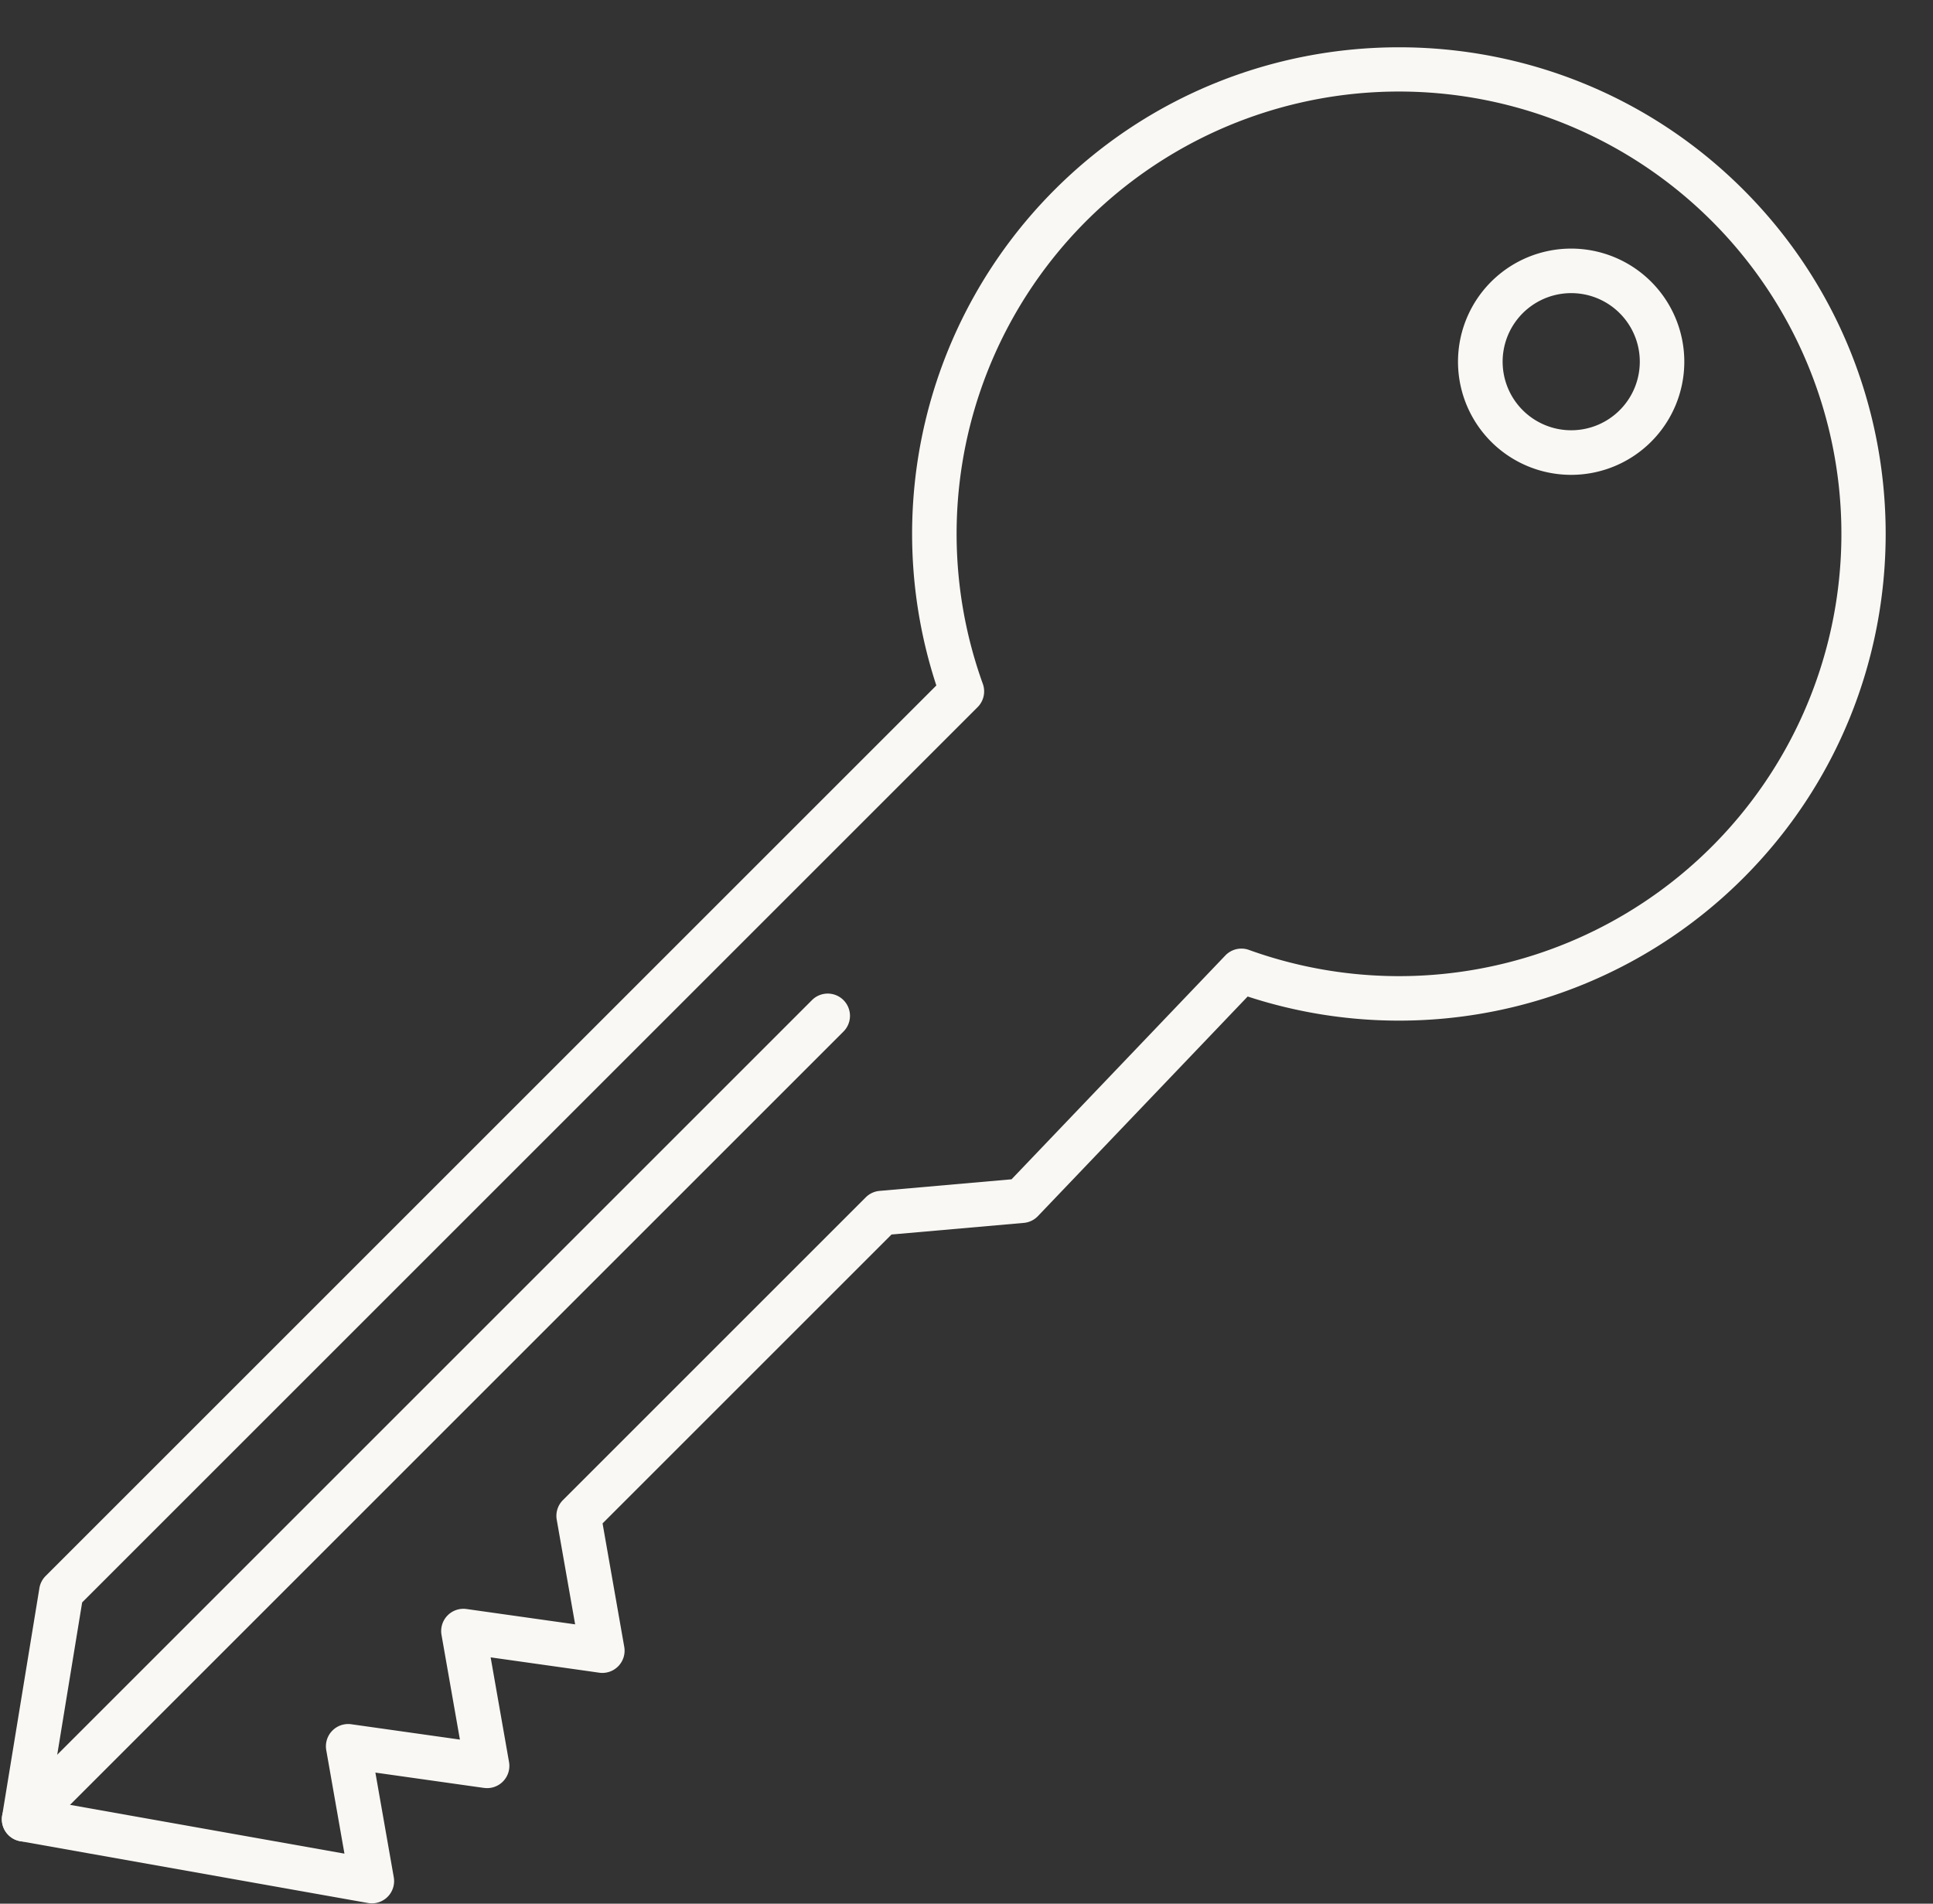
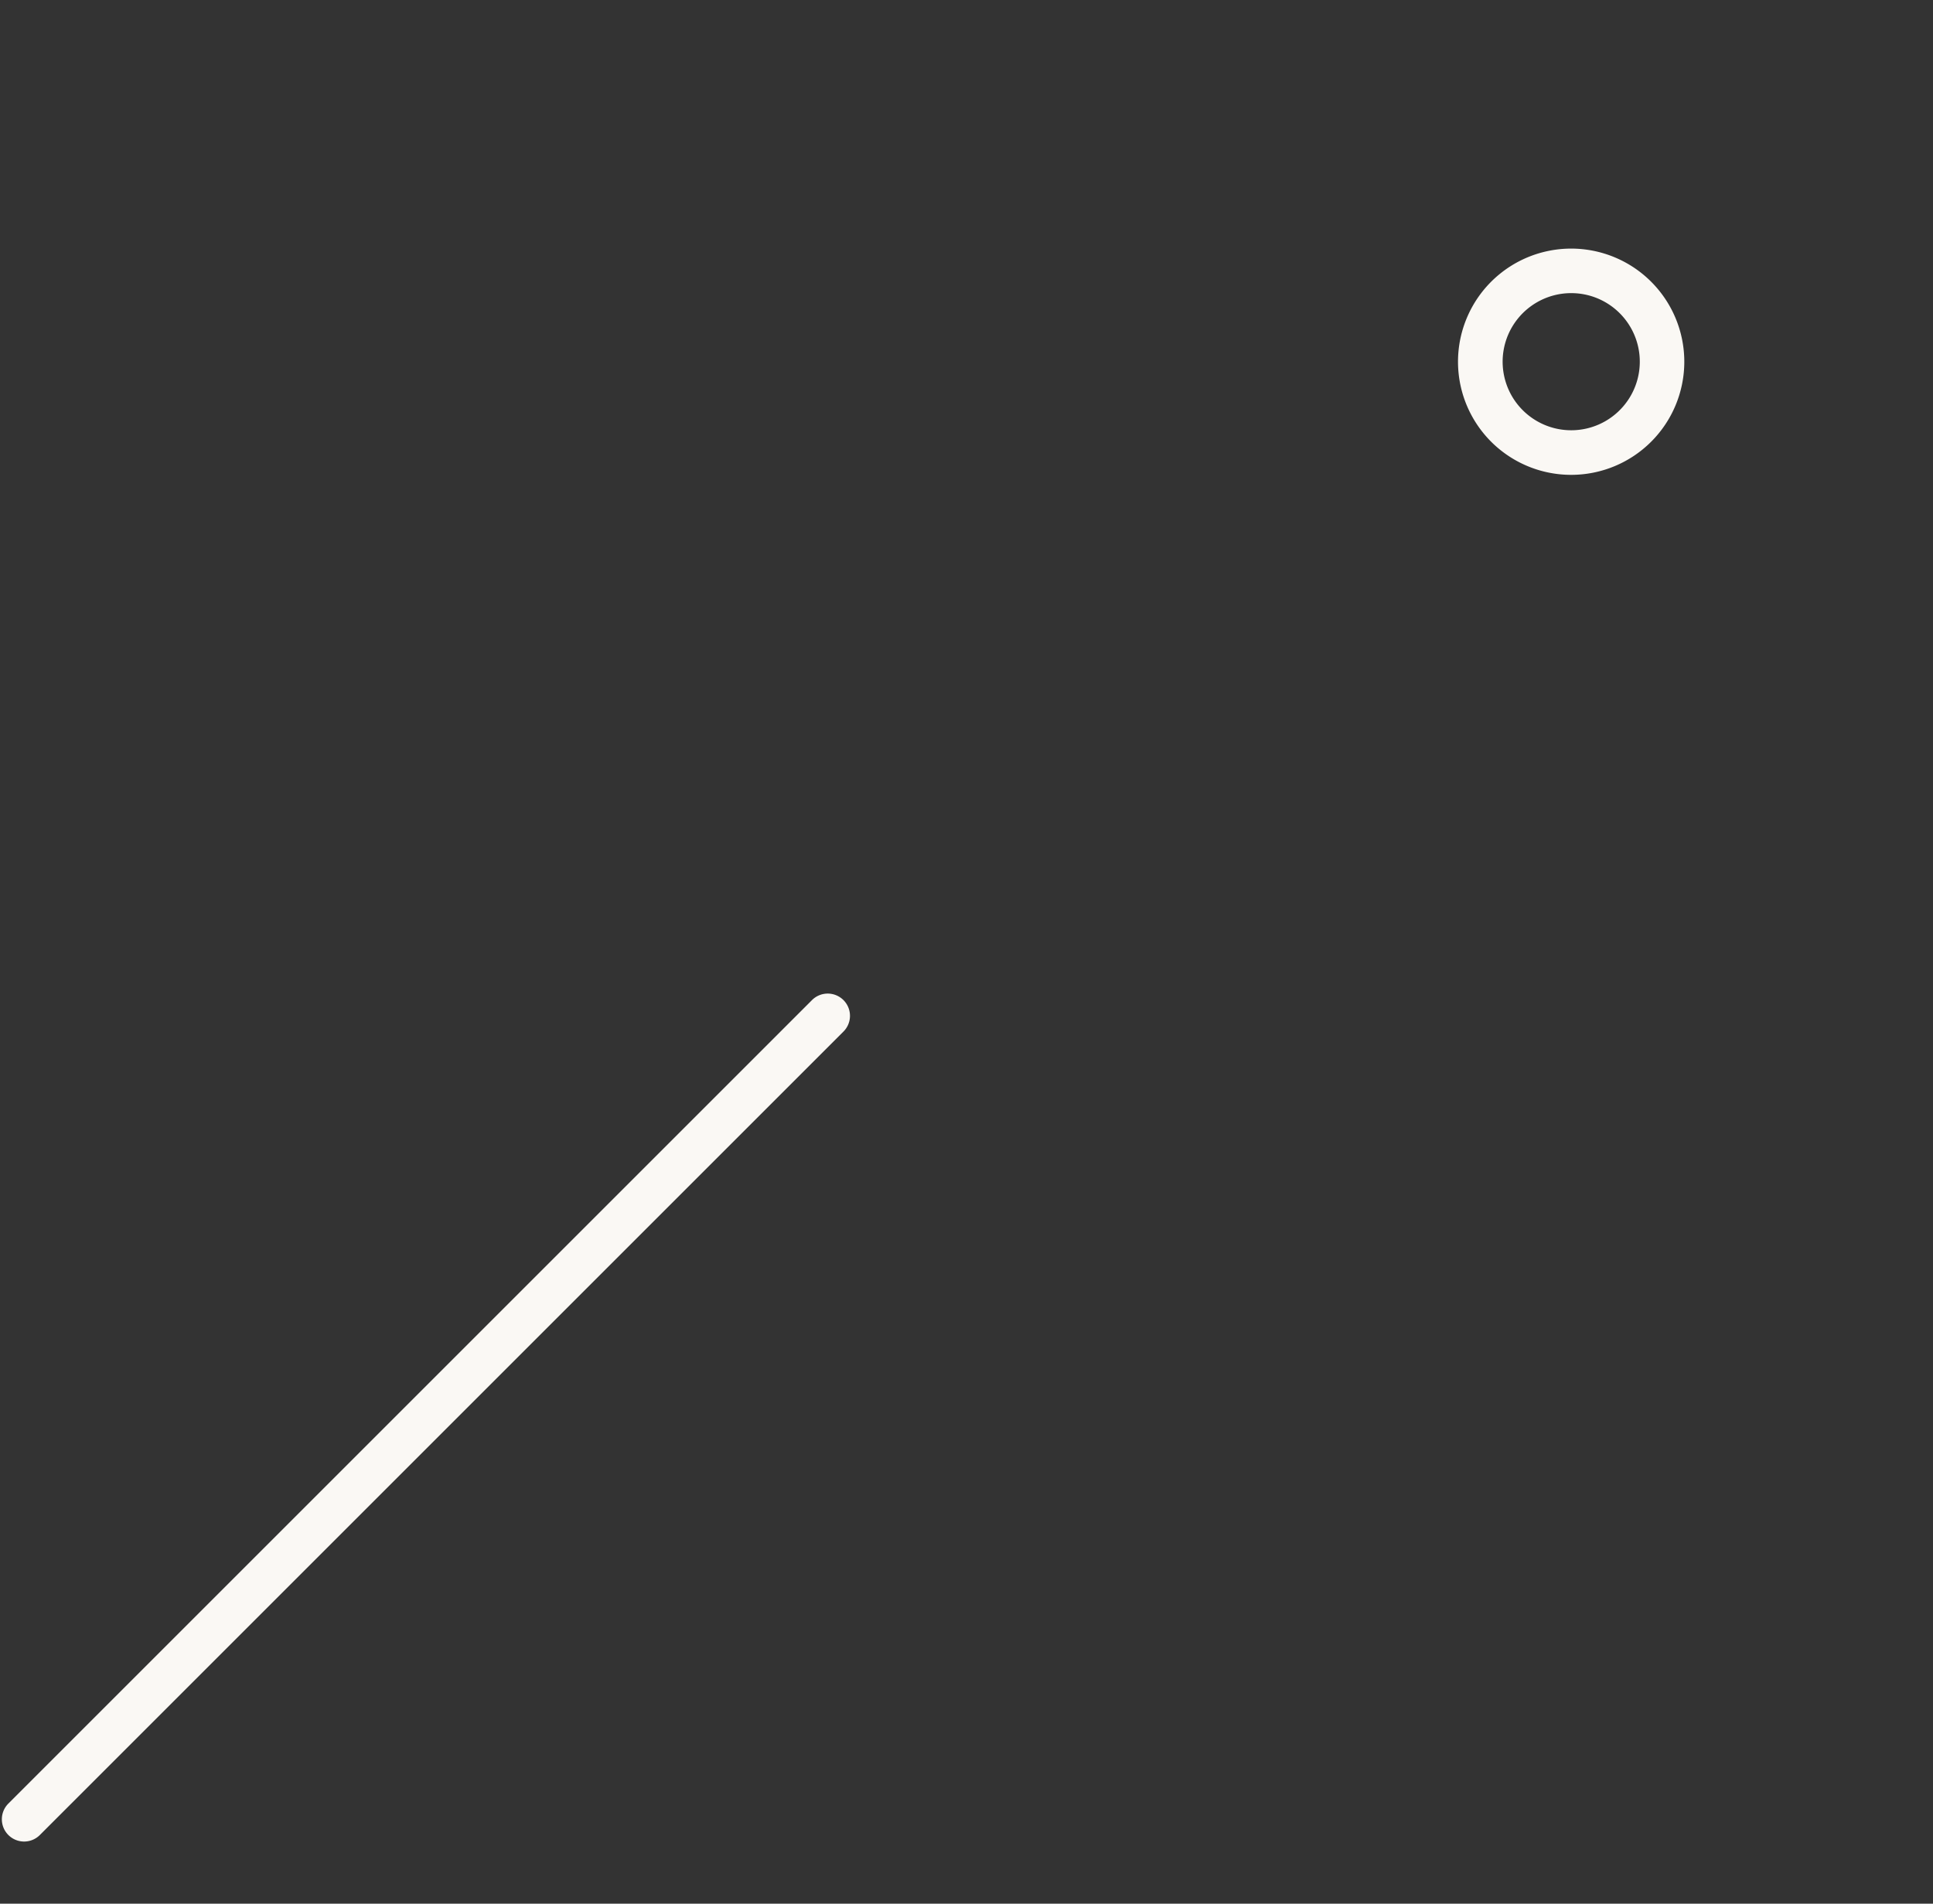
<svg xmlns="http://www.w3.org/2000/svg" preserveAspectRatio="xMidYMid meet" version="1.0" viewBox="20.5 12.0 521.2 513.4" zoomAndPan="magnify" style="fill: rgb(250, 248, 244);" original_string_length="1718">
  <rect x="20.5" y="12.0" width="521.2" height="513.4" fill="#333333" stroke="none" />
  <g id="__id4_sxfaf7lkv">
    <path d="M444.135,140.061a30.508,30.508,0,1,1,21.572-52.081v.001a30.508,30.508,0,0,1-21.572,52.08Zm0-49.007a18.491,18.491,0,1,0,13.086,5.411A18.448,18.448,0,0,0,444.135,91.055Z" style="fill: inherit;" />
    <path d="M27,508.64a6,6,0,0,1-4.243-10.242l216.625-216.625a6,6,0,1,1,8.485,8.484L31.243,506.882A5.98,5.98,0,0,1,27,508.64Z" style="fill: inherit;" />
-     <path d="M120.767,525.311a5.972,5.972,0,0,1-1.05-.093L25.95,508.547a6,6,0,0,1-4.871-6.876l10.043-61.364A5.996,5.996,0,0,1,32.8,437.033l240.168-240.168A131.259,131.259,0,0,1,304.889,63.148c51.189-51.188,134.475-51.192,185.658-.01,51.189,51.188,51.189,134.478,0,185.667a131.267,131.267,0,0,1-133.635,31.941l-56.551,59.22a5.993,5.993,0,0,1-3.814,1.833l-35.666,3.134-77.91,77.91,5.85,33.302a5.999,5.999,0,0,1-6.768,6.961l-2.46-.354-26.8-3.782,4.958,28.225a6,6,0,0,1-6.717,6.985l-1.23-.167-28.088-3.967,4.959,28.227a6,6,0,0,1-5.91,7.038Zm-86.89-27.542,79.496,14.134-4.904-27.914a6,6,0,0,1,6.749-6.979l29.288,4.137-4.96-28.233a6,6,0,0,1,6.748-6.98l29.282,4.134-4.963-28.219a5.998,5.998,0,0,1,1.667-5.281L253.94,334.904a6.001,6.001,0,0,1,3.718-1.733l35.587-3.127,57.642-60.361a5.998,5.998,0,0,1,6.37-1.502A119.282,119.282,0,0,0,482.062,71.623h0A119.284,119.284,0,0,0,285.504,196.429a6,6,0,0,1-1.403,6.273L42.652,444.151Z" style="fill: inherit;" />
  </g>
</svg>